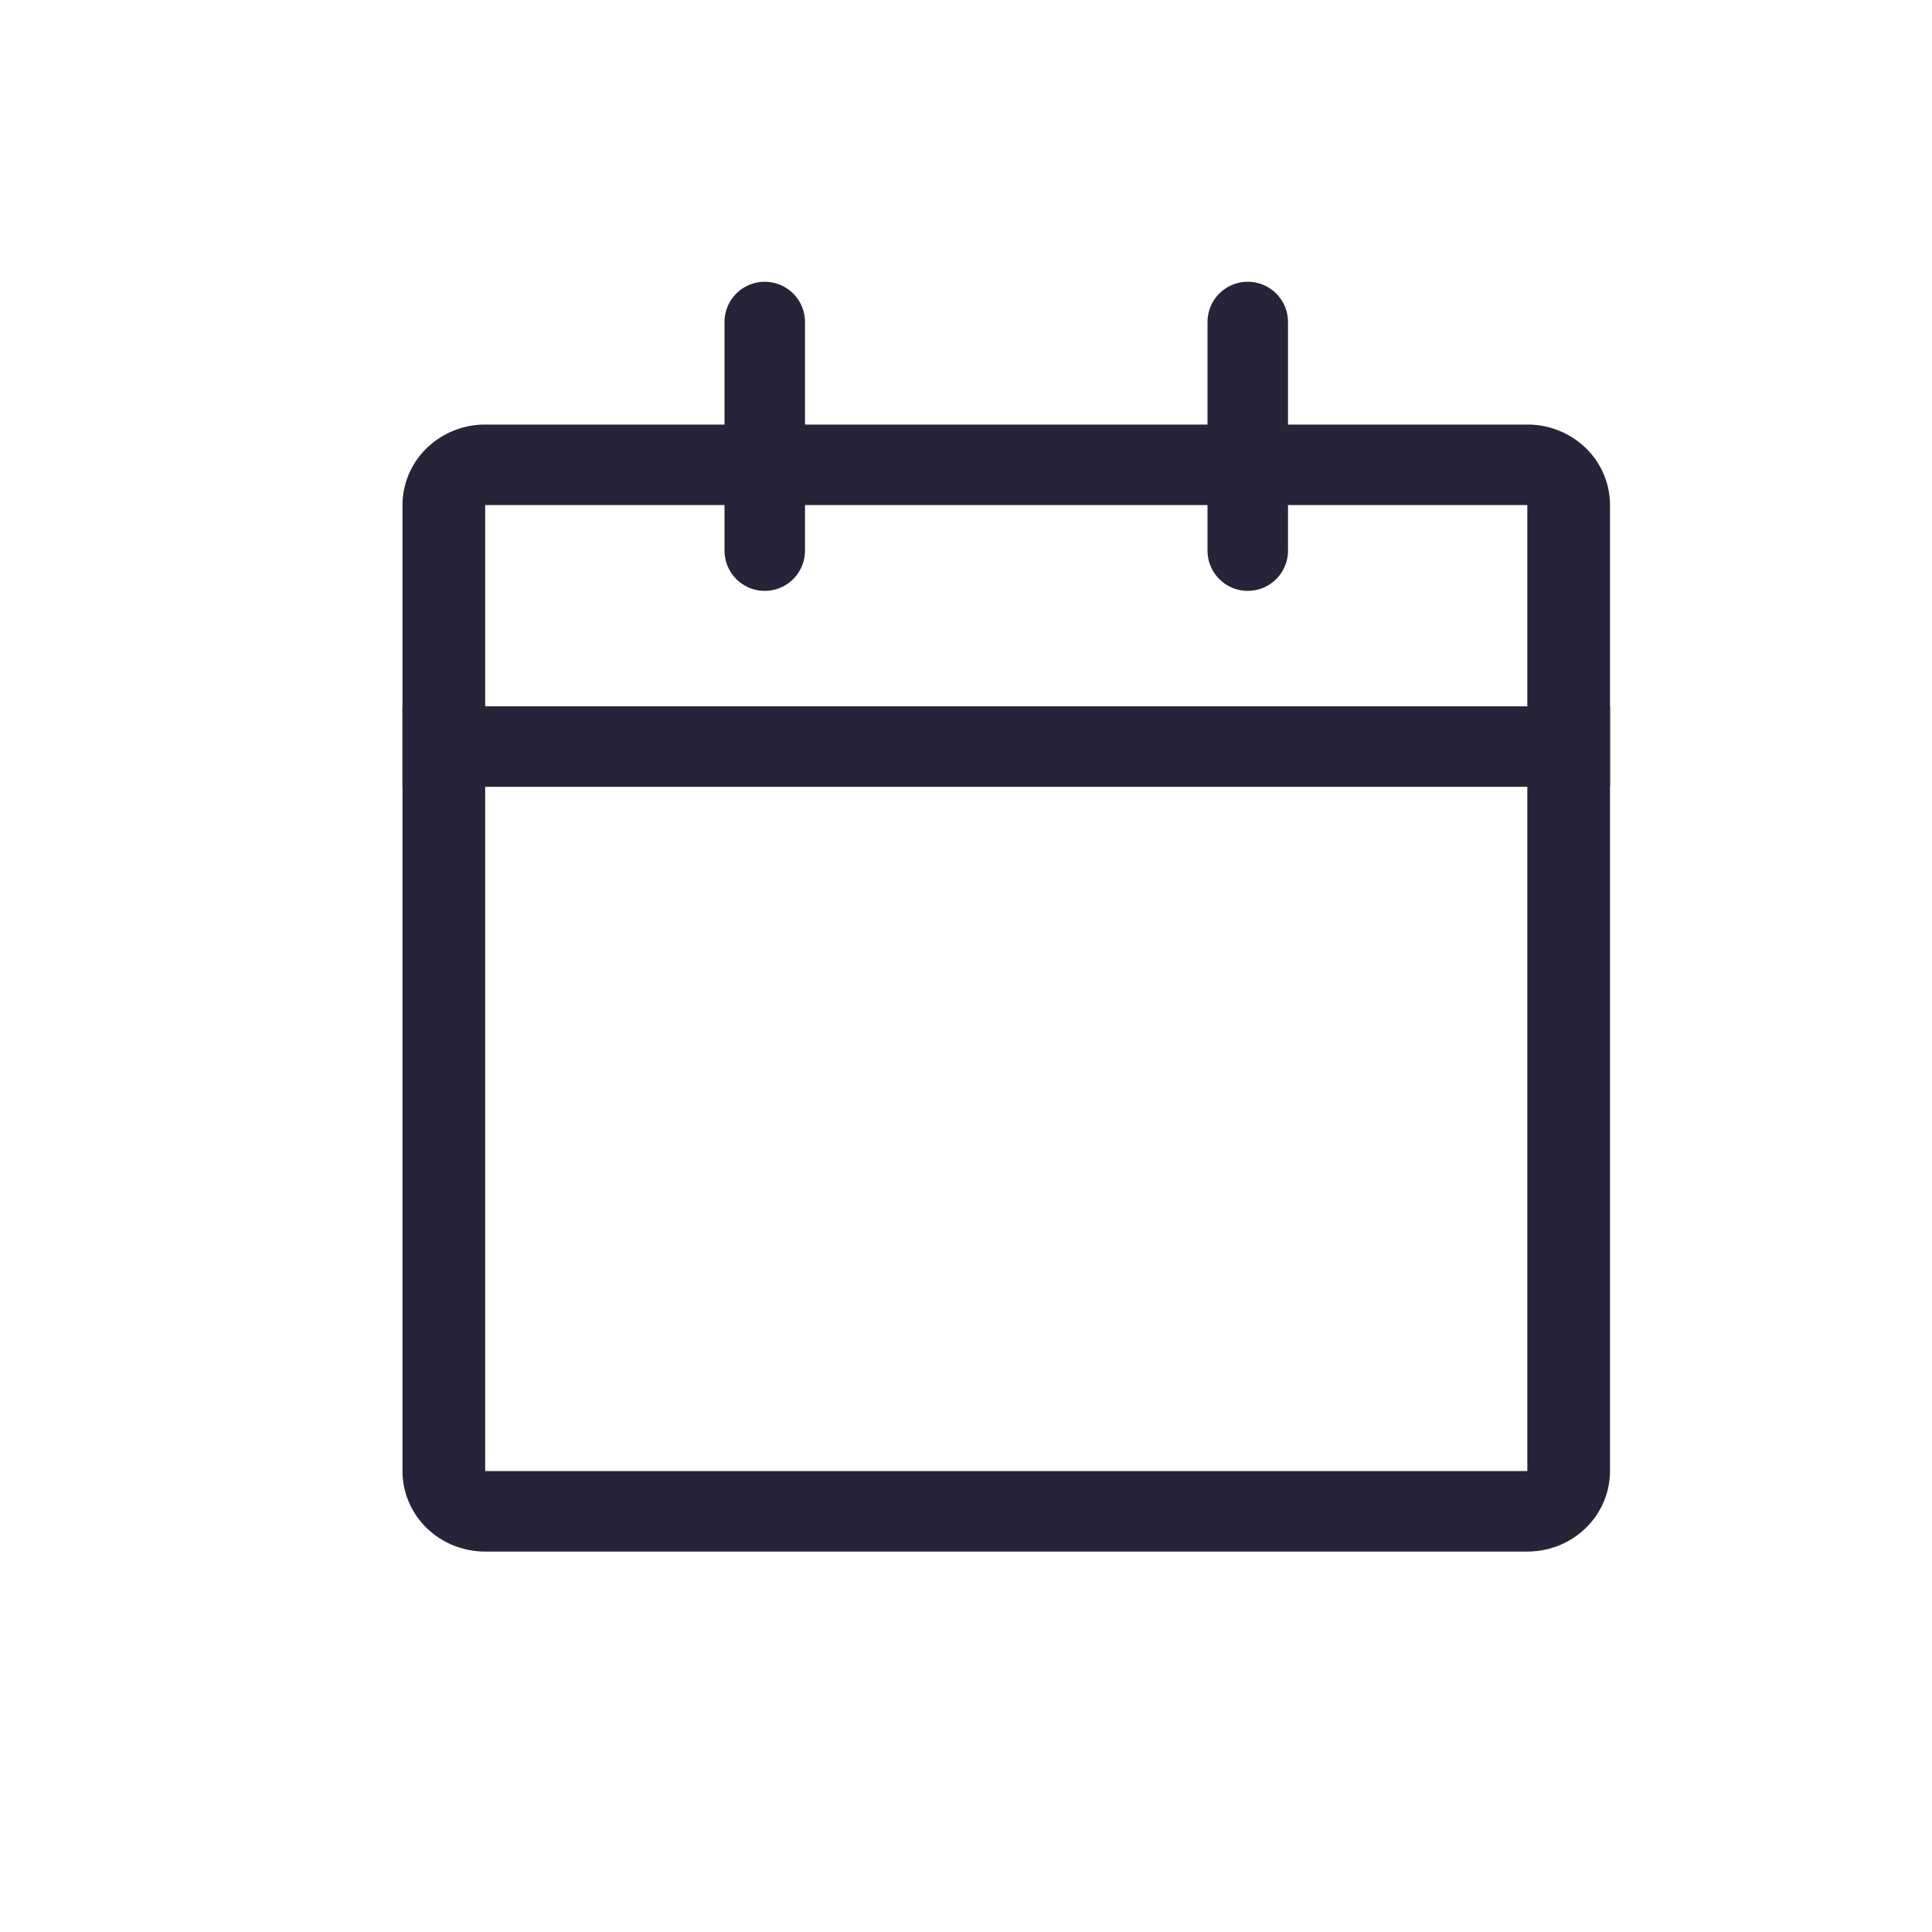
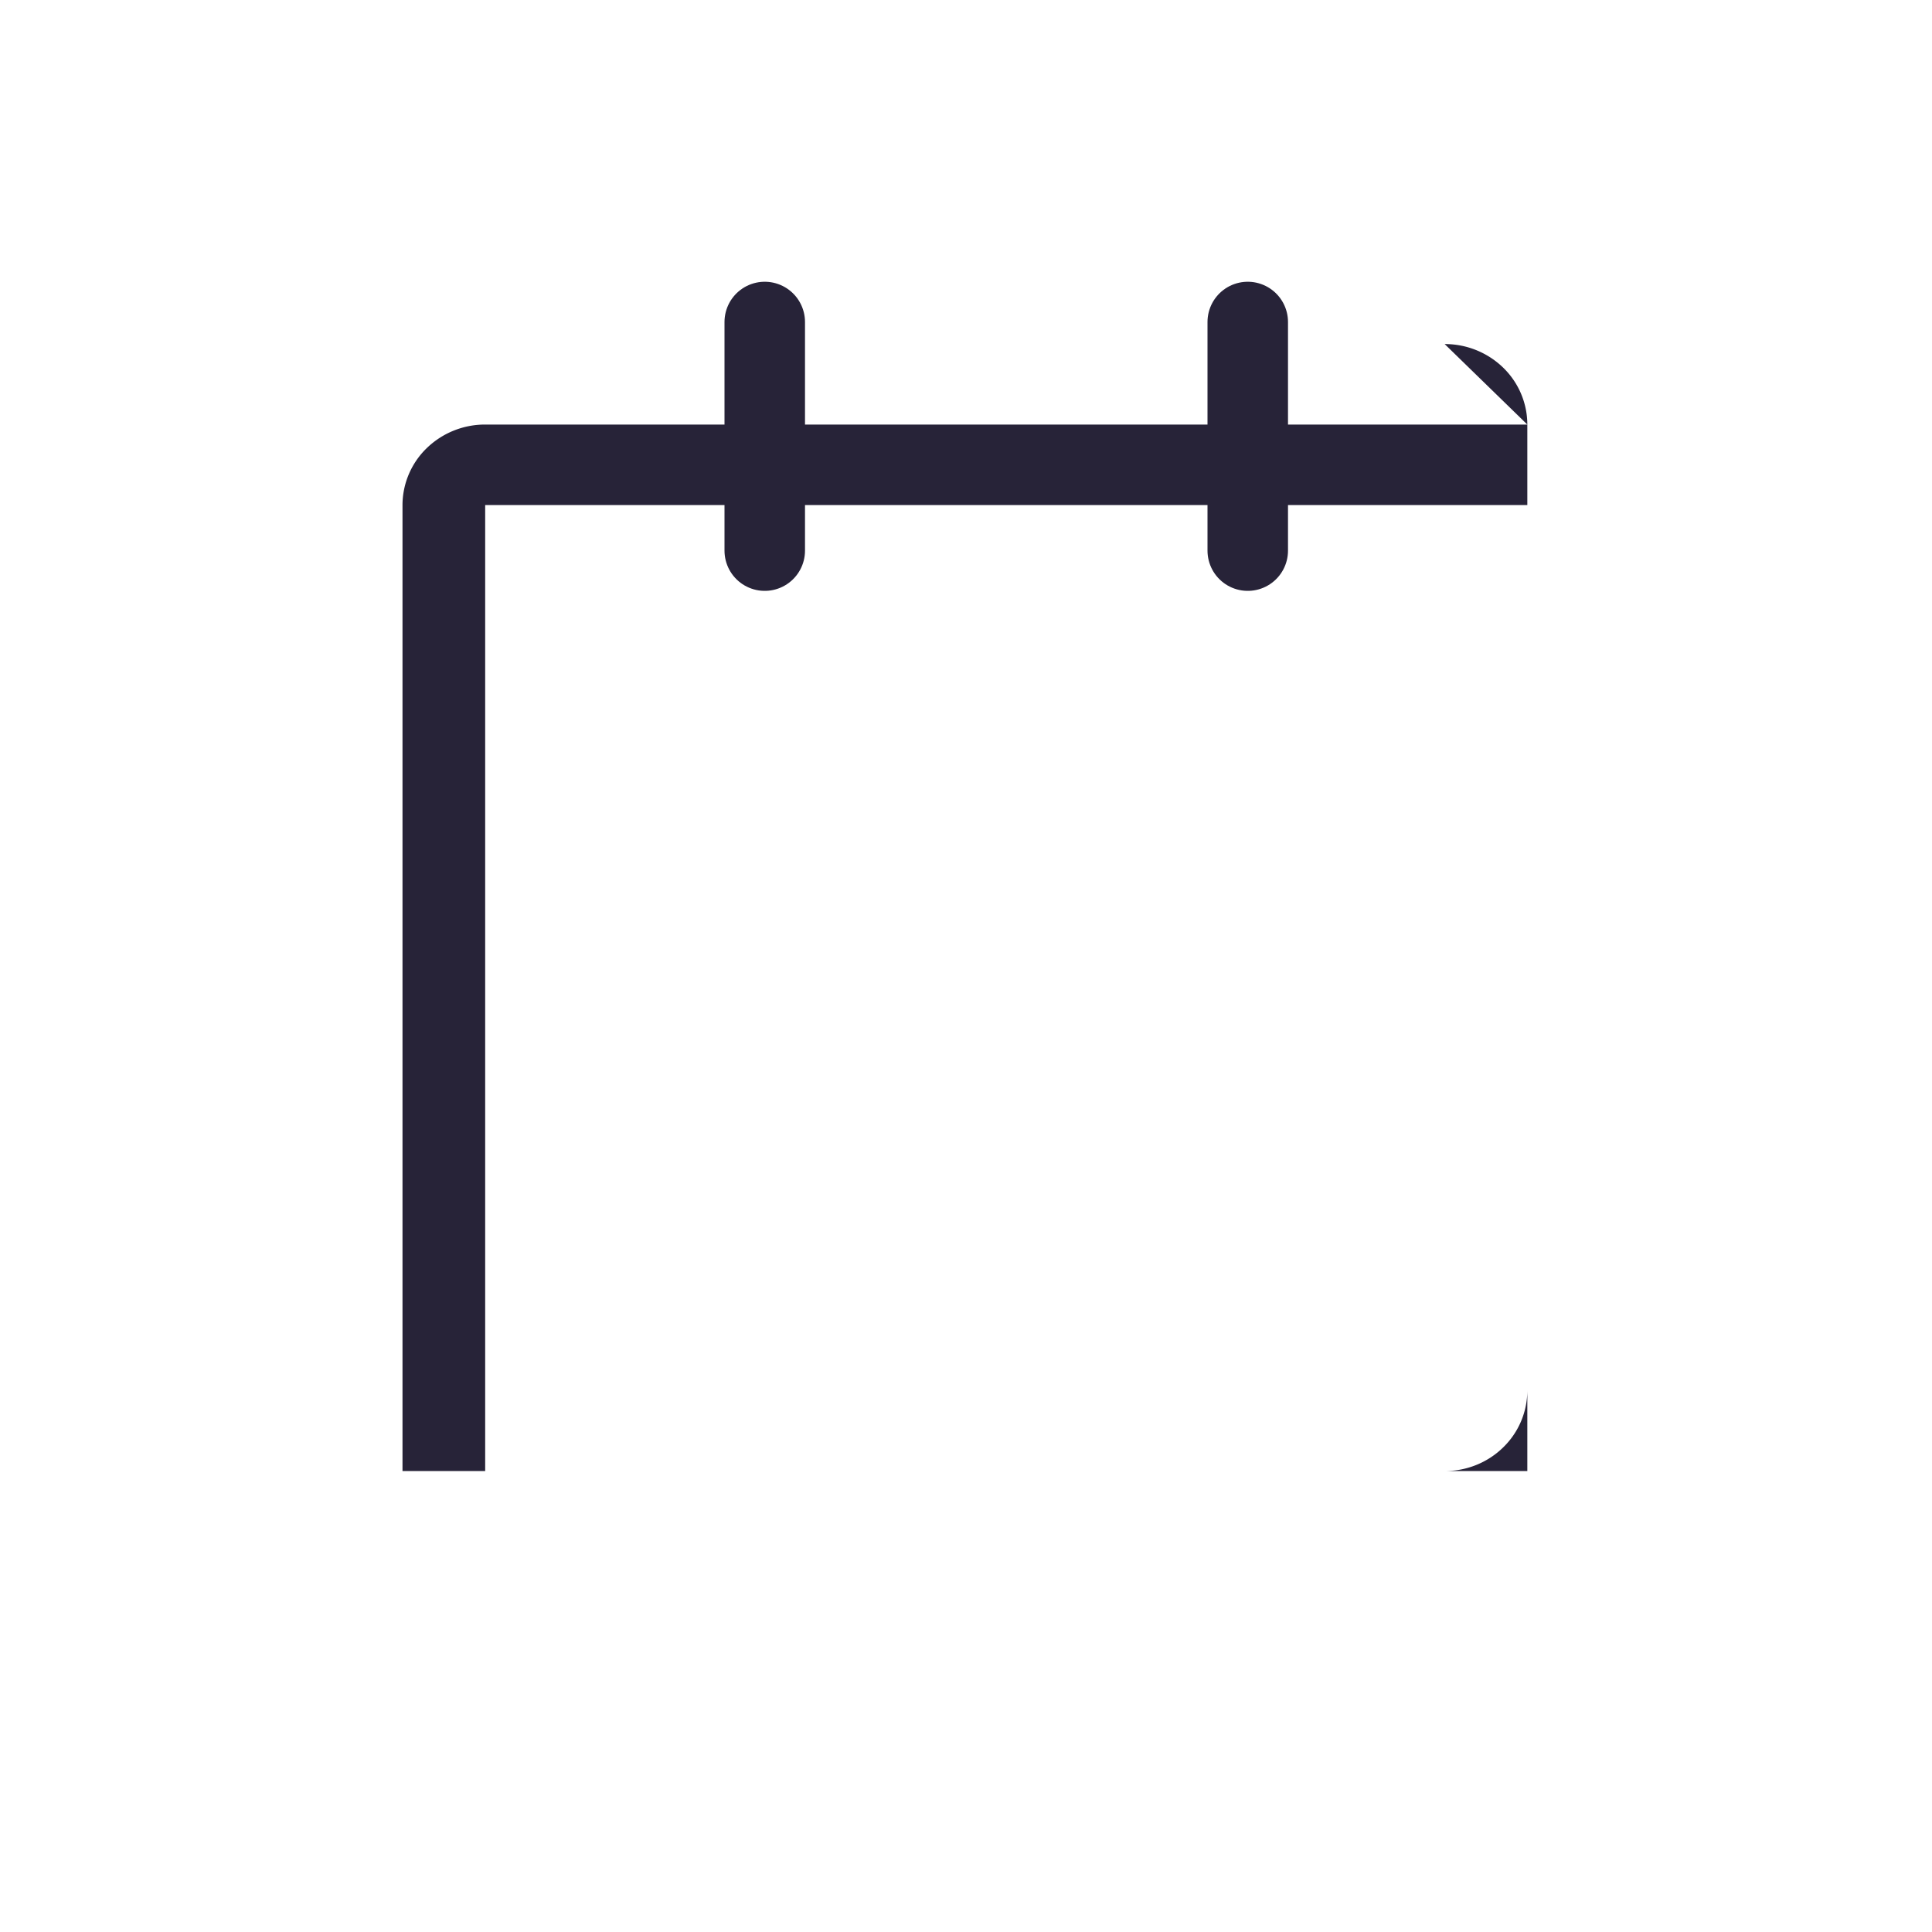
<svg xmlns="http://www.w3.org/2000/svg" width="24" height="24" fill="none" viewBox="0 0 24 24">
-   <path fill="#272338" d="M18.973 6.274v12H6.027v-12h12.946Zm0-1H6.027a1.04 1.04 0 0 0-.726.293.987.987 0 0 0-.301.707v12c0 .266.108.52.3.707.193.188.454.293.727.293h12.946c.273 0 .534-.105.726-.293a.987.987 0 0 0 .301-.707v-12a.987.987 0 0 0-.3-.707 1.04 1.04 0 0 0-.727-.293Z" />
-   <path stroke="#272338" stroke-miterlimit="10" d="M5 9.274h15" />
+   <path fill="#272338" d="M18.973 6.274v12H6.027v-12h12.946Zm0-1H6.027a1.04 1.04 0 0 0-.726.293.987.987 0 0 0-.301.707v12h12.946c.273 0 .534-.105.726-.293a.987.987 0 0 0 .301-.707v-12a.987.987 0 0 0-.3-.707 1.04 1.04 0 0 0-.727-.293Z" />
  <path stroke="#272338" stroke-linecap="round" stroke-miterlimit="10" d="M9.5 4v2.84M15.5 4v2.84" />
</svg>